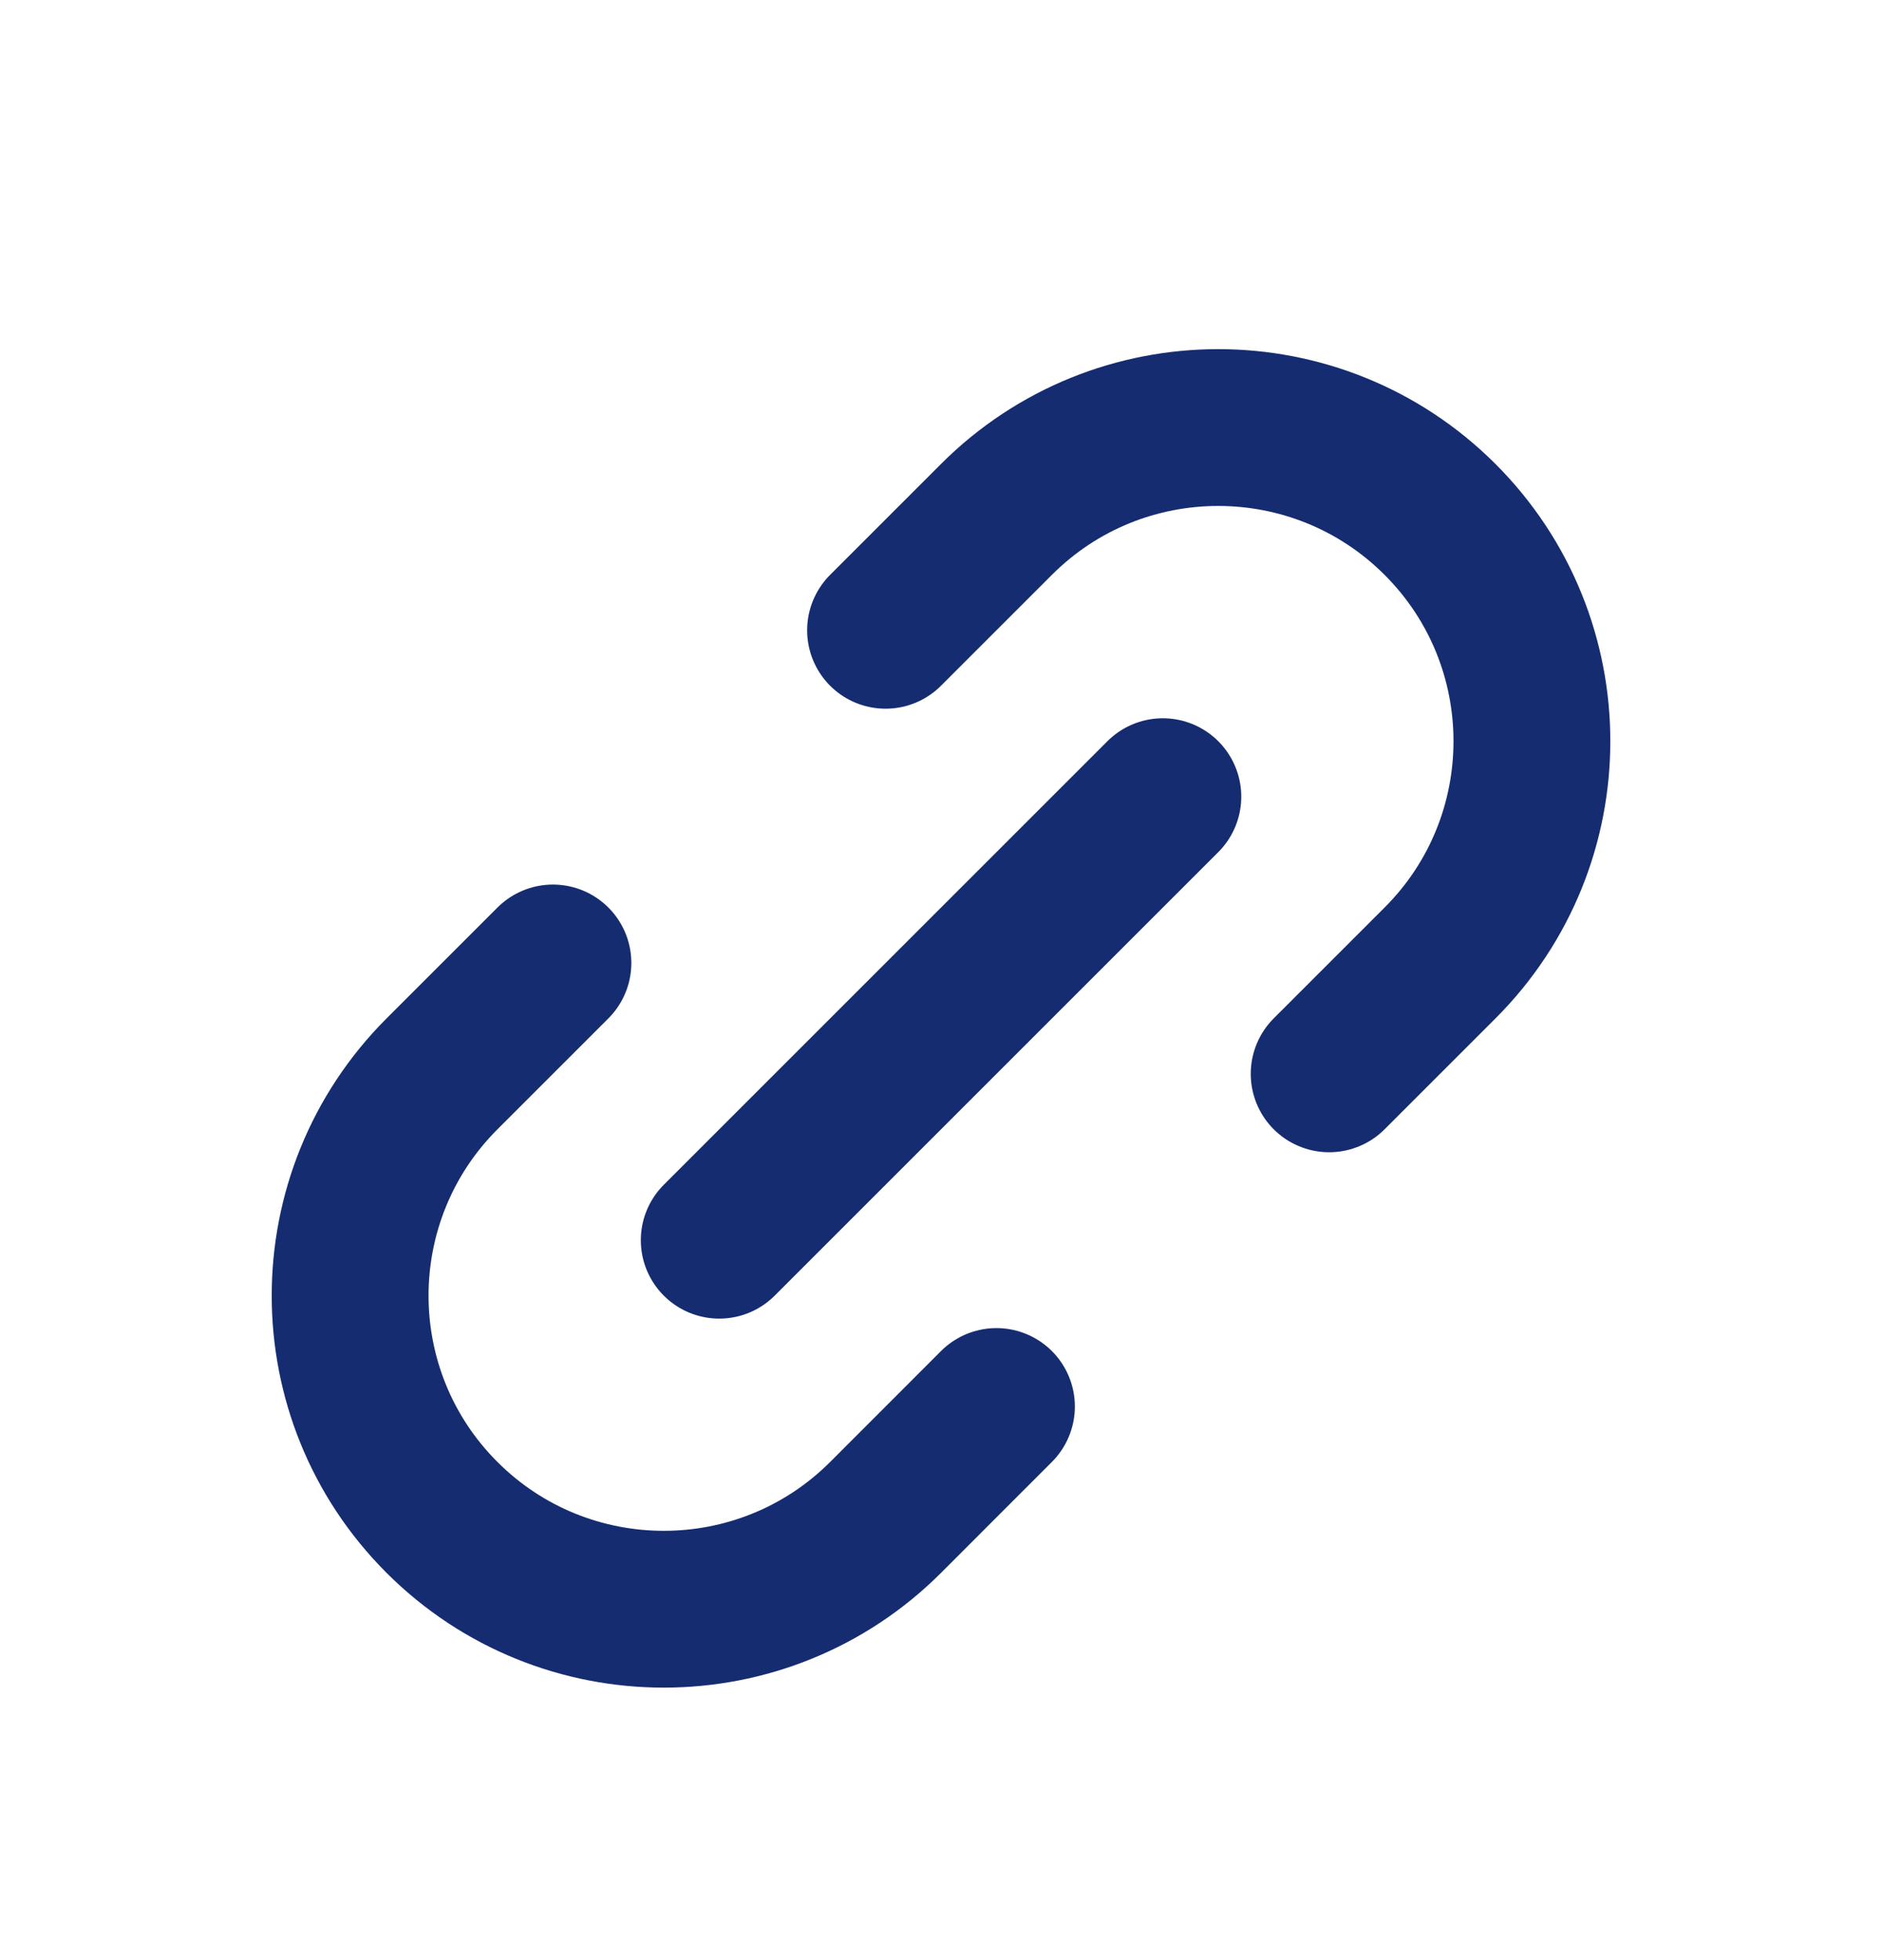
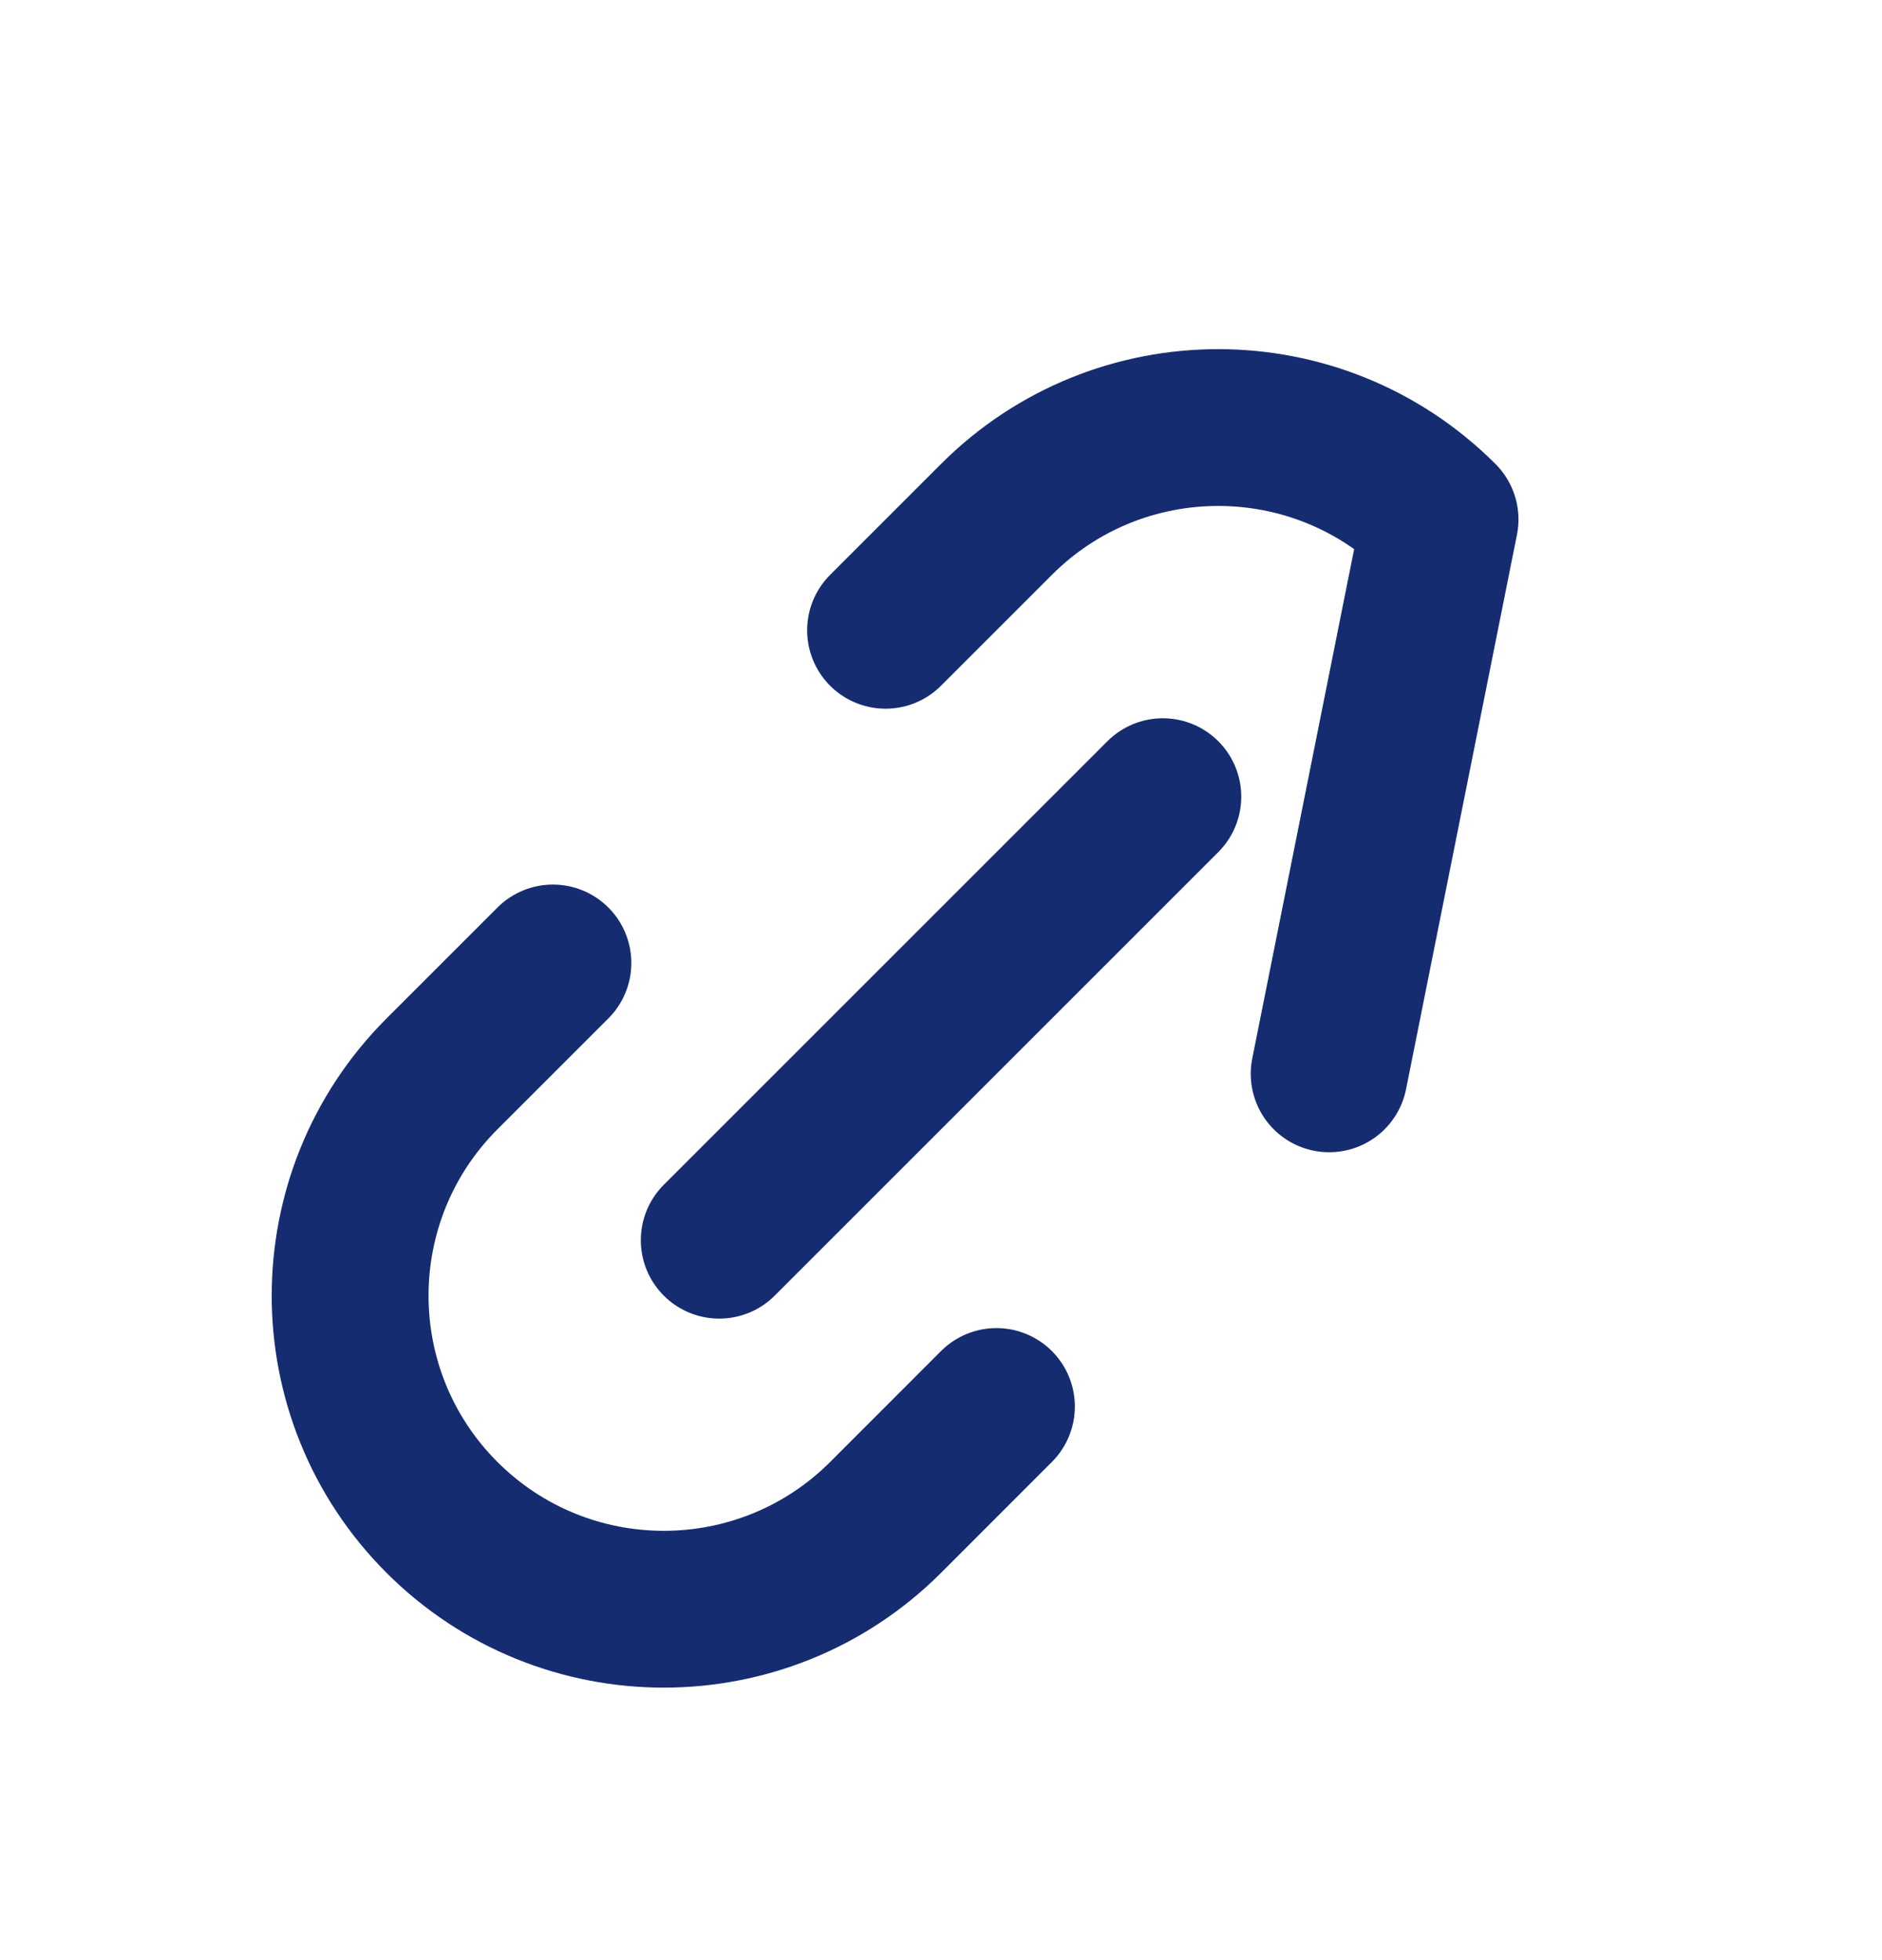
<svg xmlns="http://www.w3.org/2000/svg" width="24" height="25" viewBox="0 0 24 25" fill="none">
  <g id="Interface / Link">
-     <path id="Vector" d="M9.172 15.818L14.829 10.161M7.051 12.282L5.637 13.696C4.075 15.258 4.074 17.791 5.636 19.353C7.198 20.915 9.732 20.915 11.294 19.353L12.707 17.939M11.293 8.039L12.707 6.625C14.269 5.062 16.802 5.063 18.364 6.625C19.926 8.187 19.926 10.72 18.364 12.282L16.95 13.696" stroke="#152C70" stroke-width="2" stroke-linecap="round" stroke-linejoin="round" />
+     <path id="Vector" d="M9.172 15.818L14.829 10.161M7.051 12.282L5.637 13.696C4.075 15.258 4.074 17.791 5.636 19.353C7.198 20.915 9.732 20.915 11.294 19.353L12.707 17.939M11.293 8.039L12.707 6.625C14.269 5.062 16.802 5.063 18.364 6.625L16.95 13.696" stroke="#152C70" stroke-width="2" stroke-linecap="round" stroke-linejoin="round" />
  </g>
</svg>